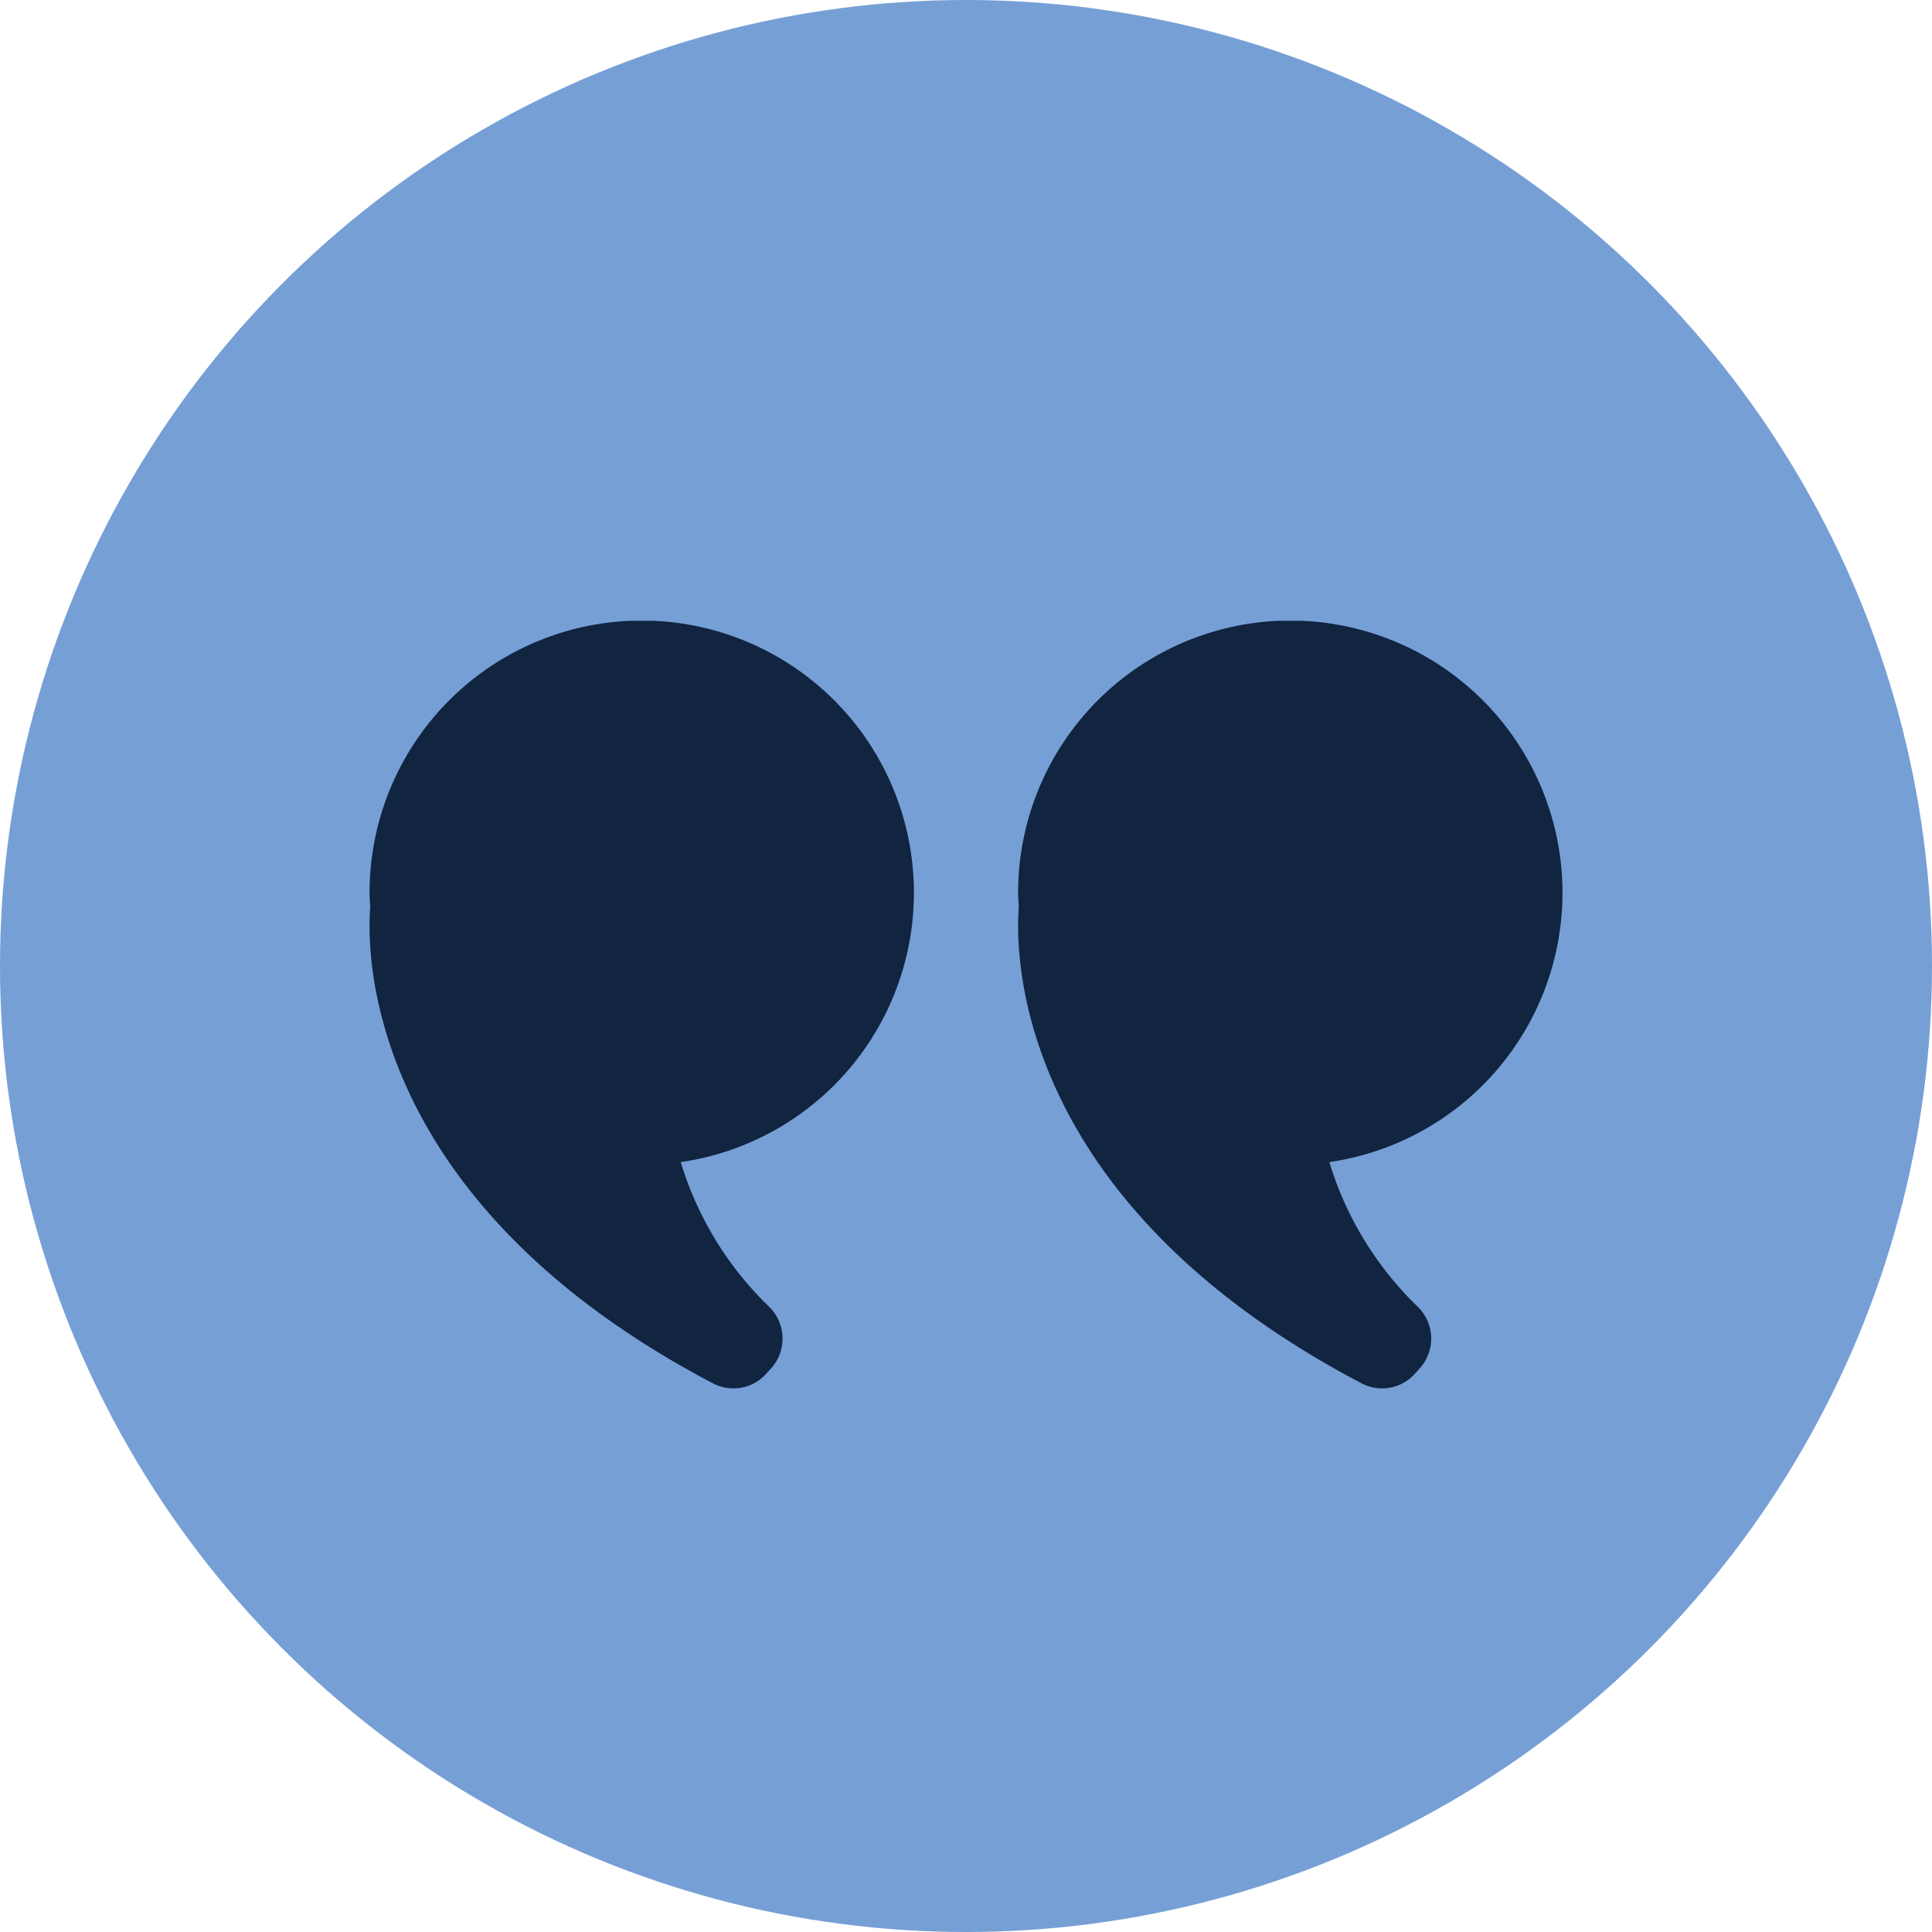
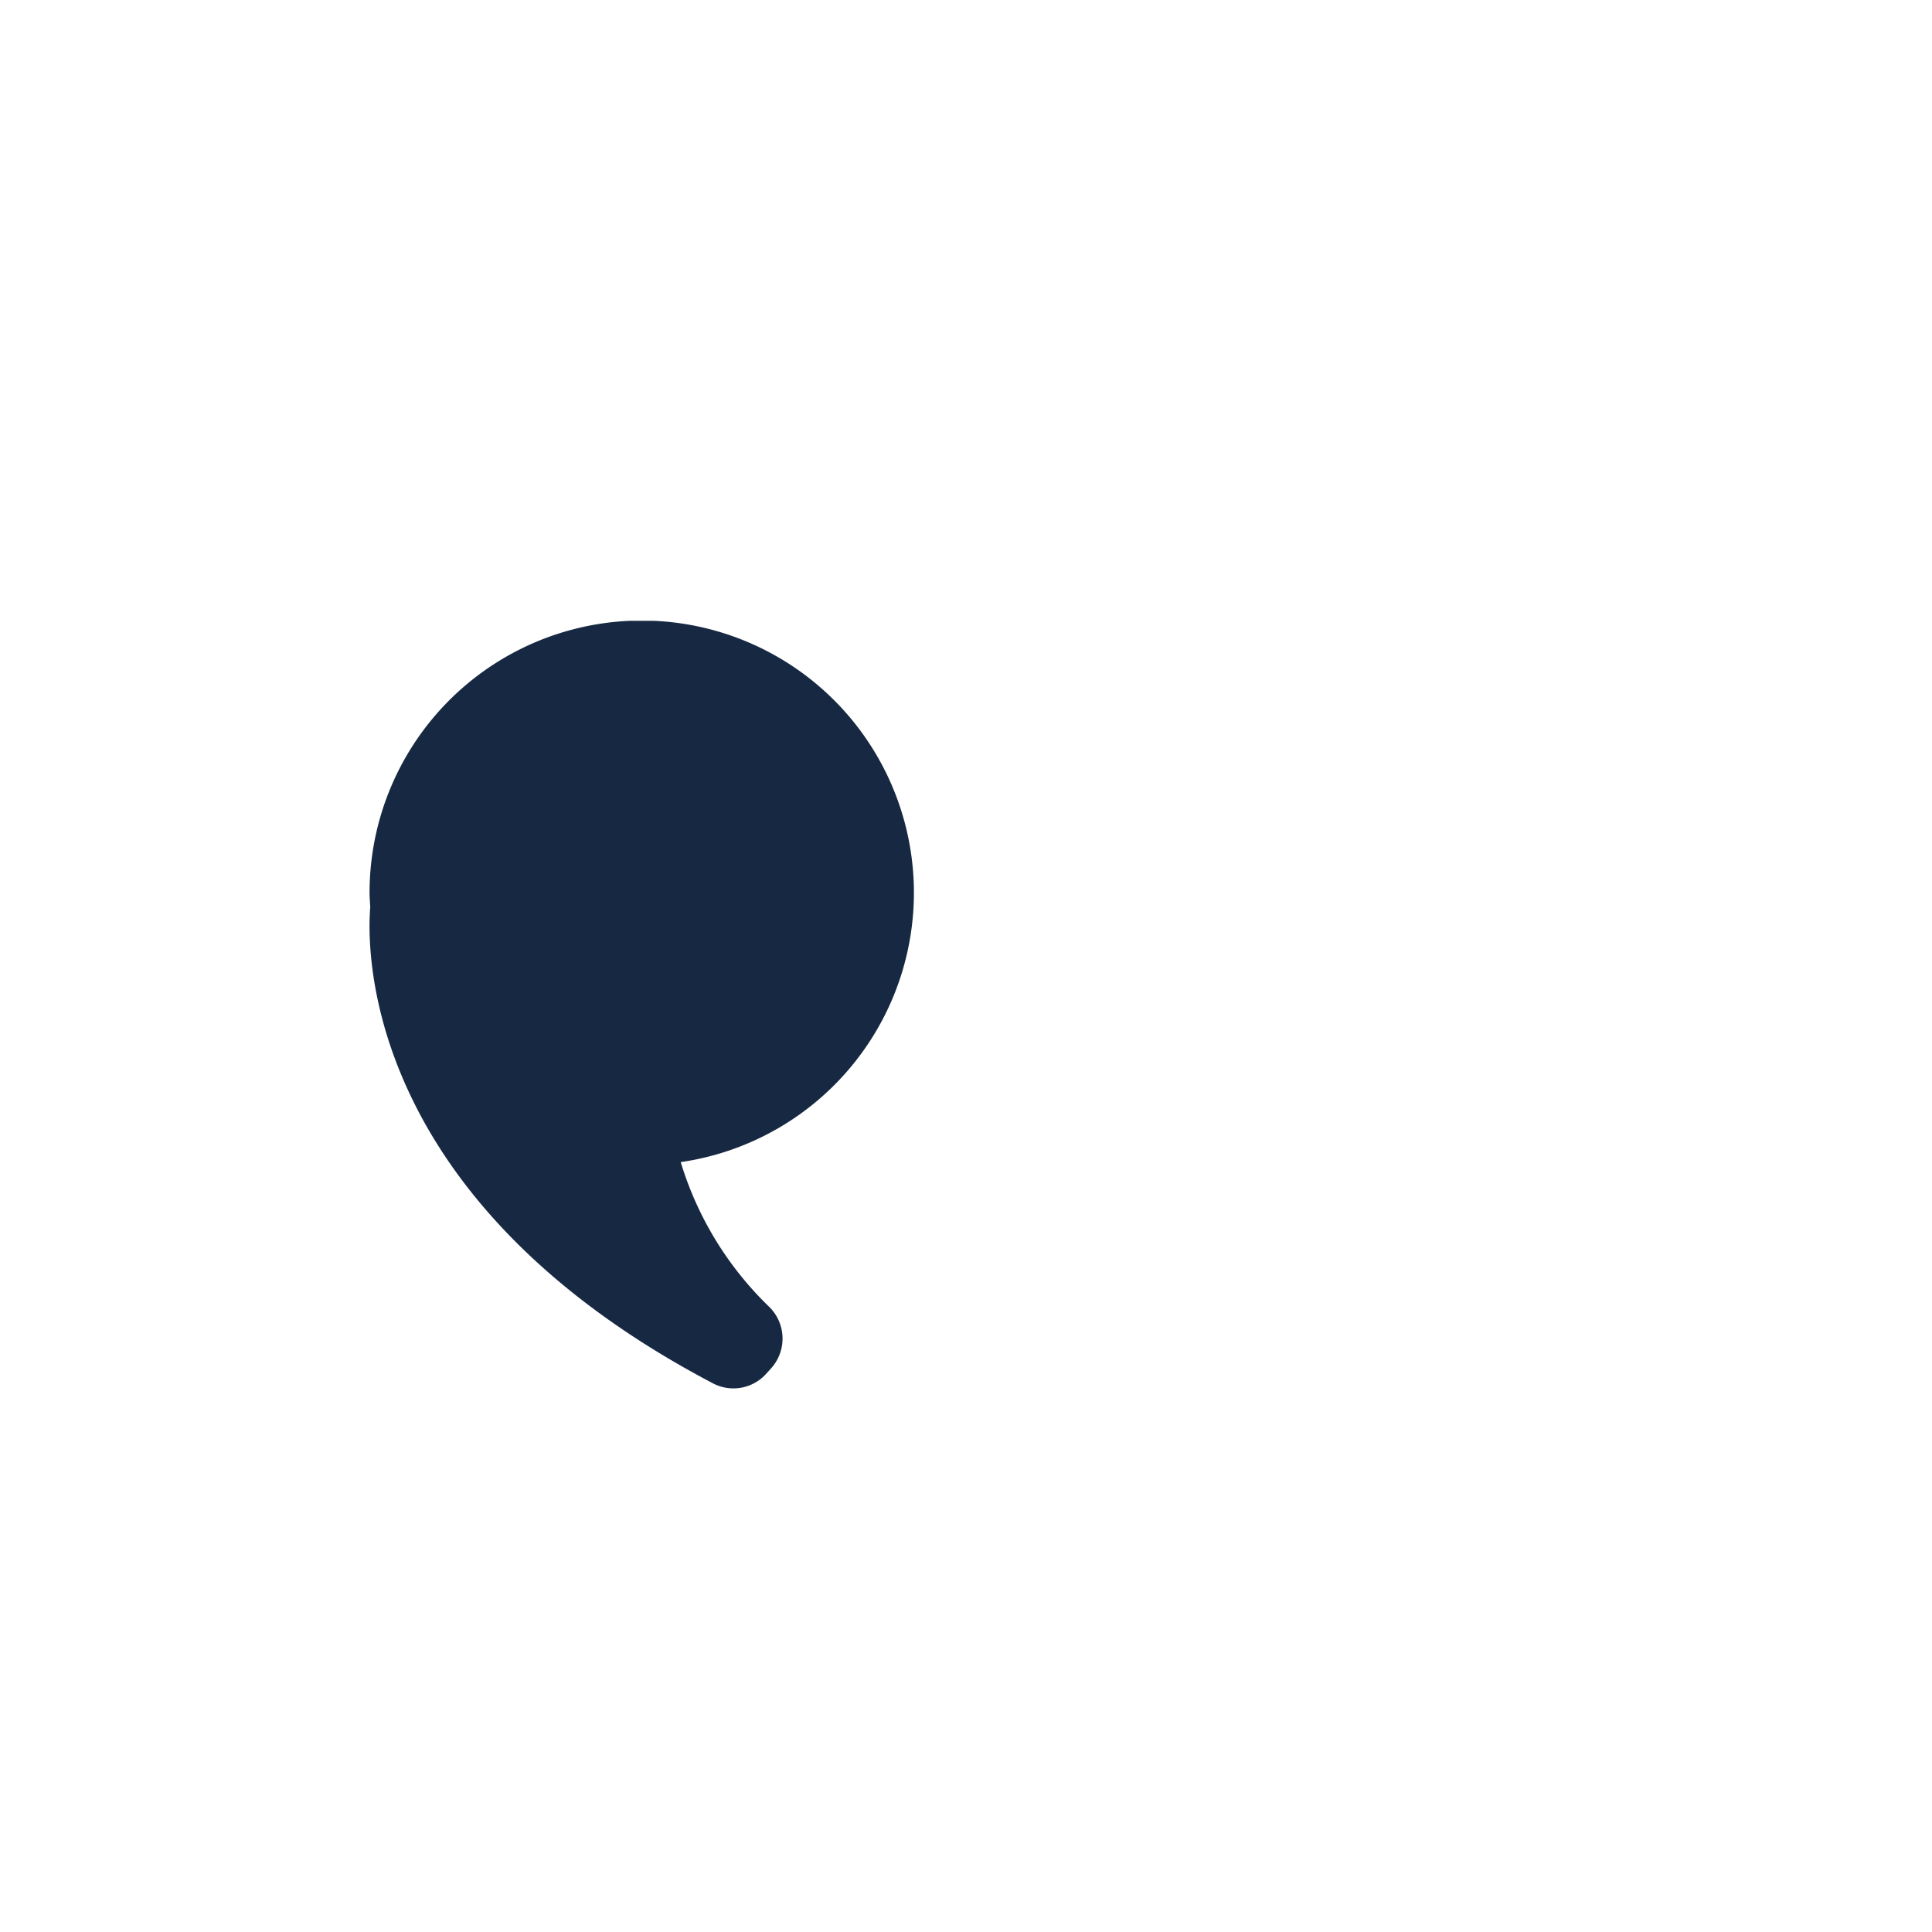
<svg xmlns="http://www.w3.org/2000/svg" id="Grupo_158500" data-name="Grupo 158500" width="50" height="50" viewBox="0 0 50 50">
  <defs>
    <clipPath id="clip-path">
      <rect id="Rectángulo_40776" data-name="Rectángulo 40776" width="30.875" height="19.865" fill="rgba(12,31,57,0.95)" />
    </clipPath>
  </defs>
  <g id="Grupo_157850" data-name="Grupo 157850">
-     <circle id="Elipse_1517" data-name="Elipse 1517" cx="25" cy="25" r="25" fill="#769fd6" />
-   </g>
+     </g>
  <g id="Grupo_158499" data-name="Grupo 158499" transform="translate(9.563 16.067)">
    <g id="Grupo_158498" data-name="Grupo 158498" clip-path="url(#clip-path)">
      <path id="Trazado_129425" data-name="Trazado 129425" d="M135.727,14.008a8.715,8.715,0,0,0,2.29,3.746,1.15,1.15,0,0,1,.048,1.593l-.127.14a1.139,1.139,0,0,1-1.367.252c-9.082-4.768-8.969-11.234-8.879-12.331-.006-.121-.018-.241-.018-.364a7.044,7.044,0,1,1,8.054,6.964" transform="translate(-127.673)" fill="rgba(12,31,57,0.95)" />
-       <path id="Trazado_129426" data-name="Trazado 129426" d="M8.054,14.008a8.714,8.714,0,0,0,2.291,3.746,1.15,1.15,0,0,1,.048,1.593l-.127.14a1.139,1.139,0,0,1-1.367.252C-.185,14.971-.071,8.505.018,7.408.012,7.286,0,7.167,0,7.044a7.044,7.044,0,1,1,8.054,6.964" transform="translate(16.786)" fill="rgba(12,31,57,0.95)" />
    </g>
  </g>
</svg>